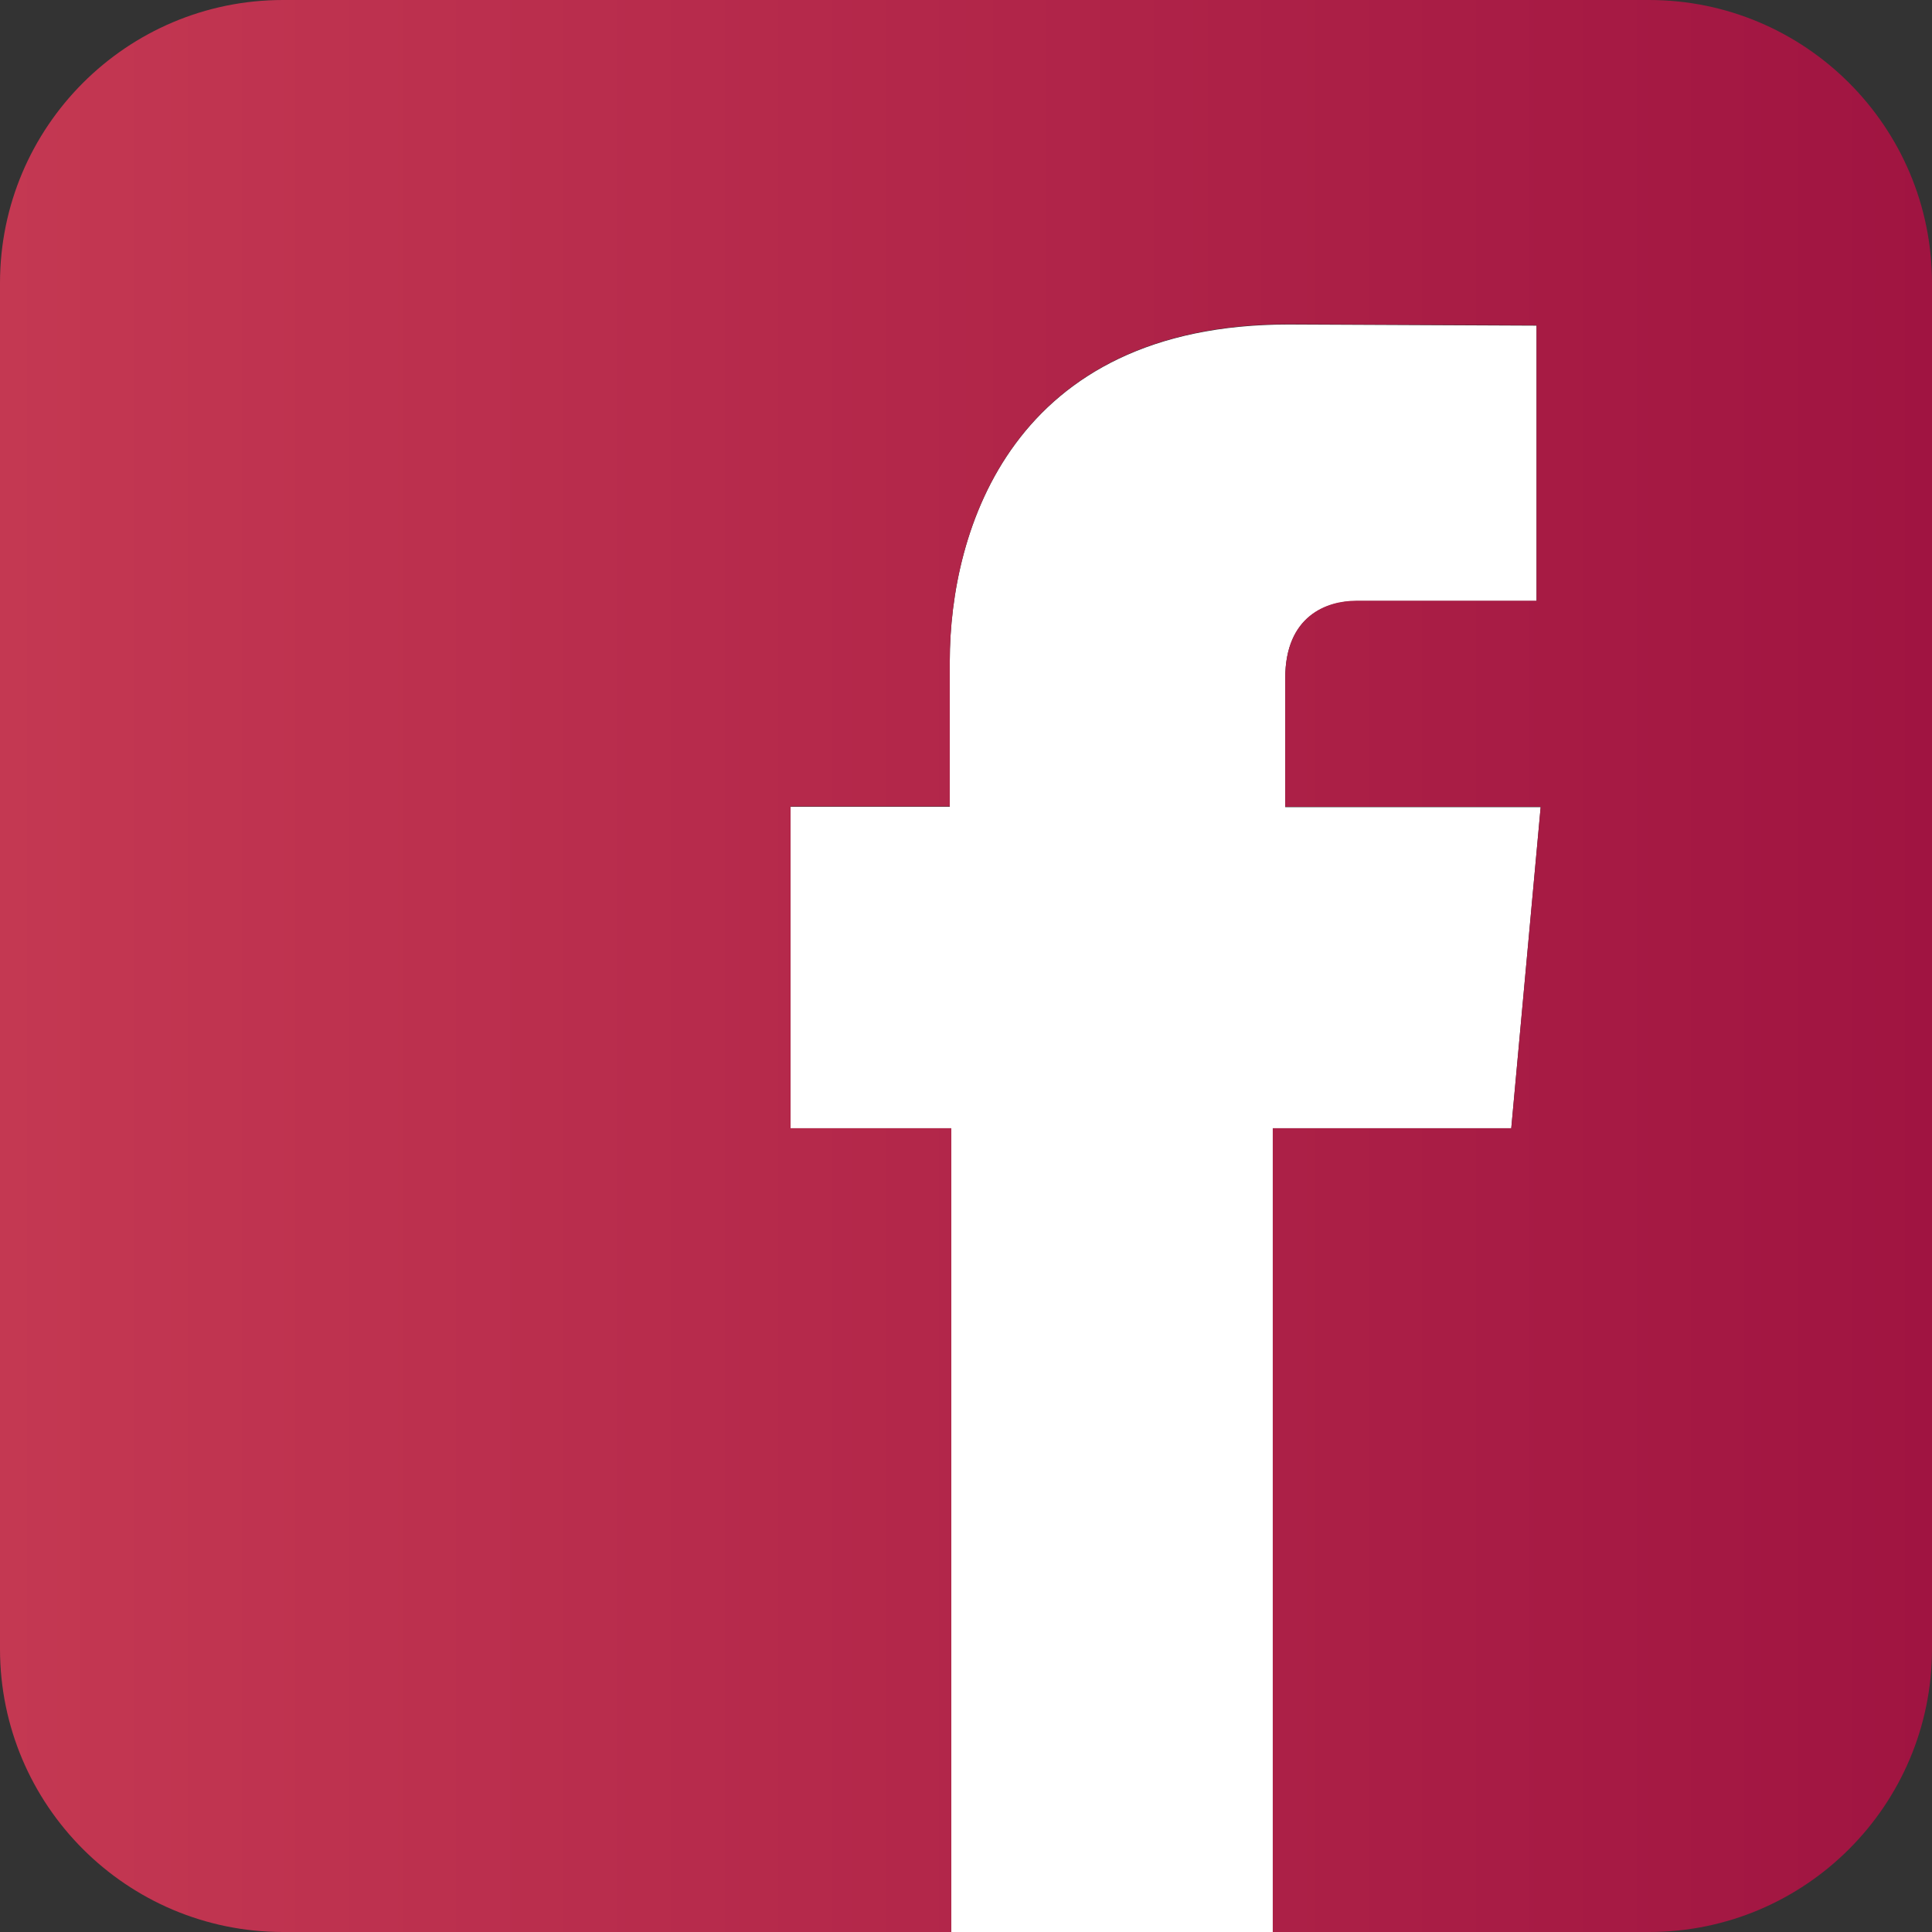
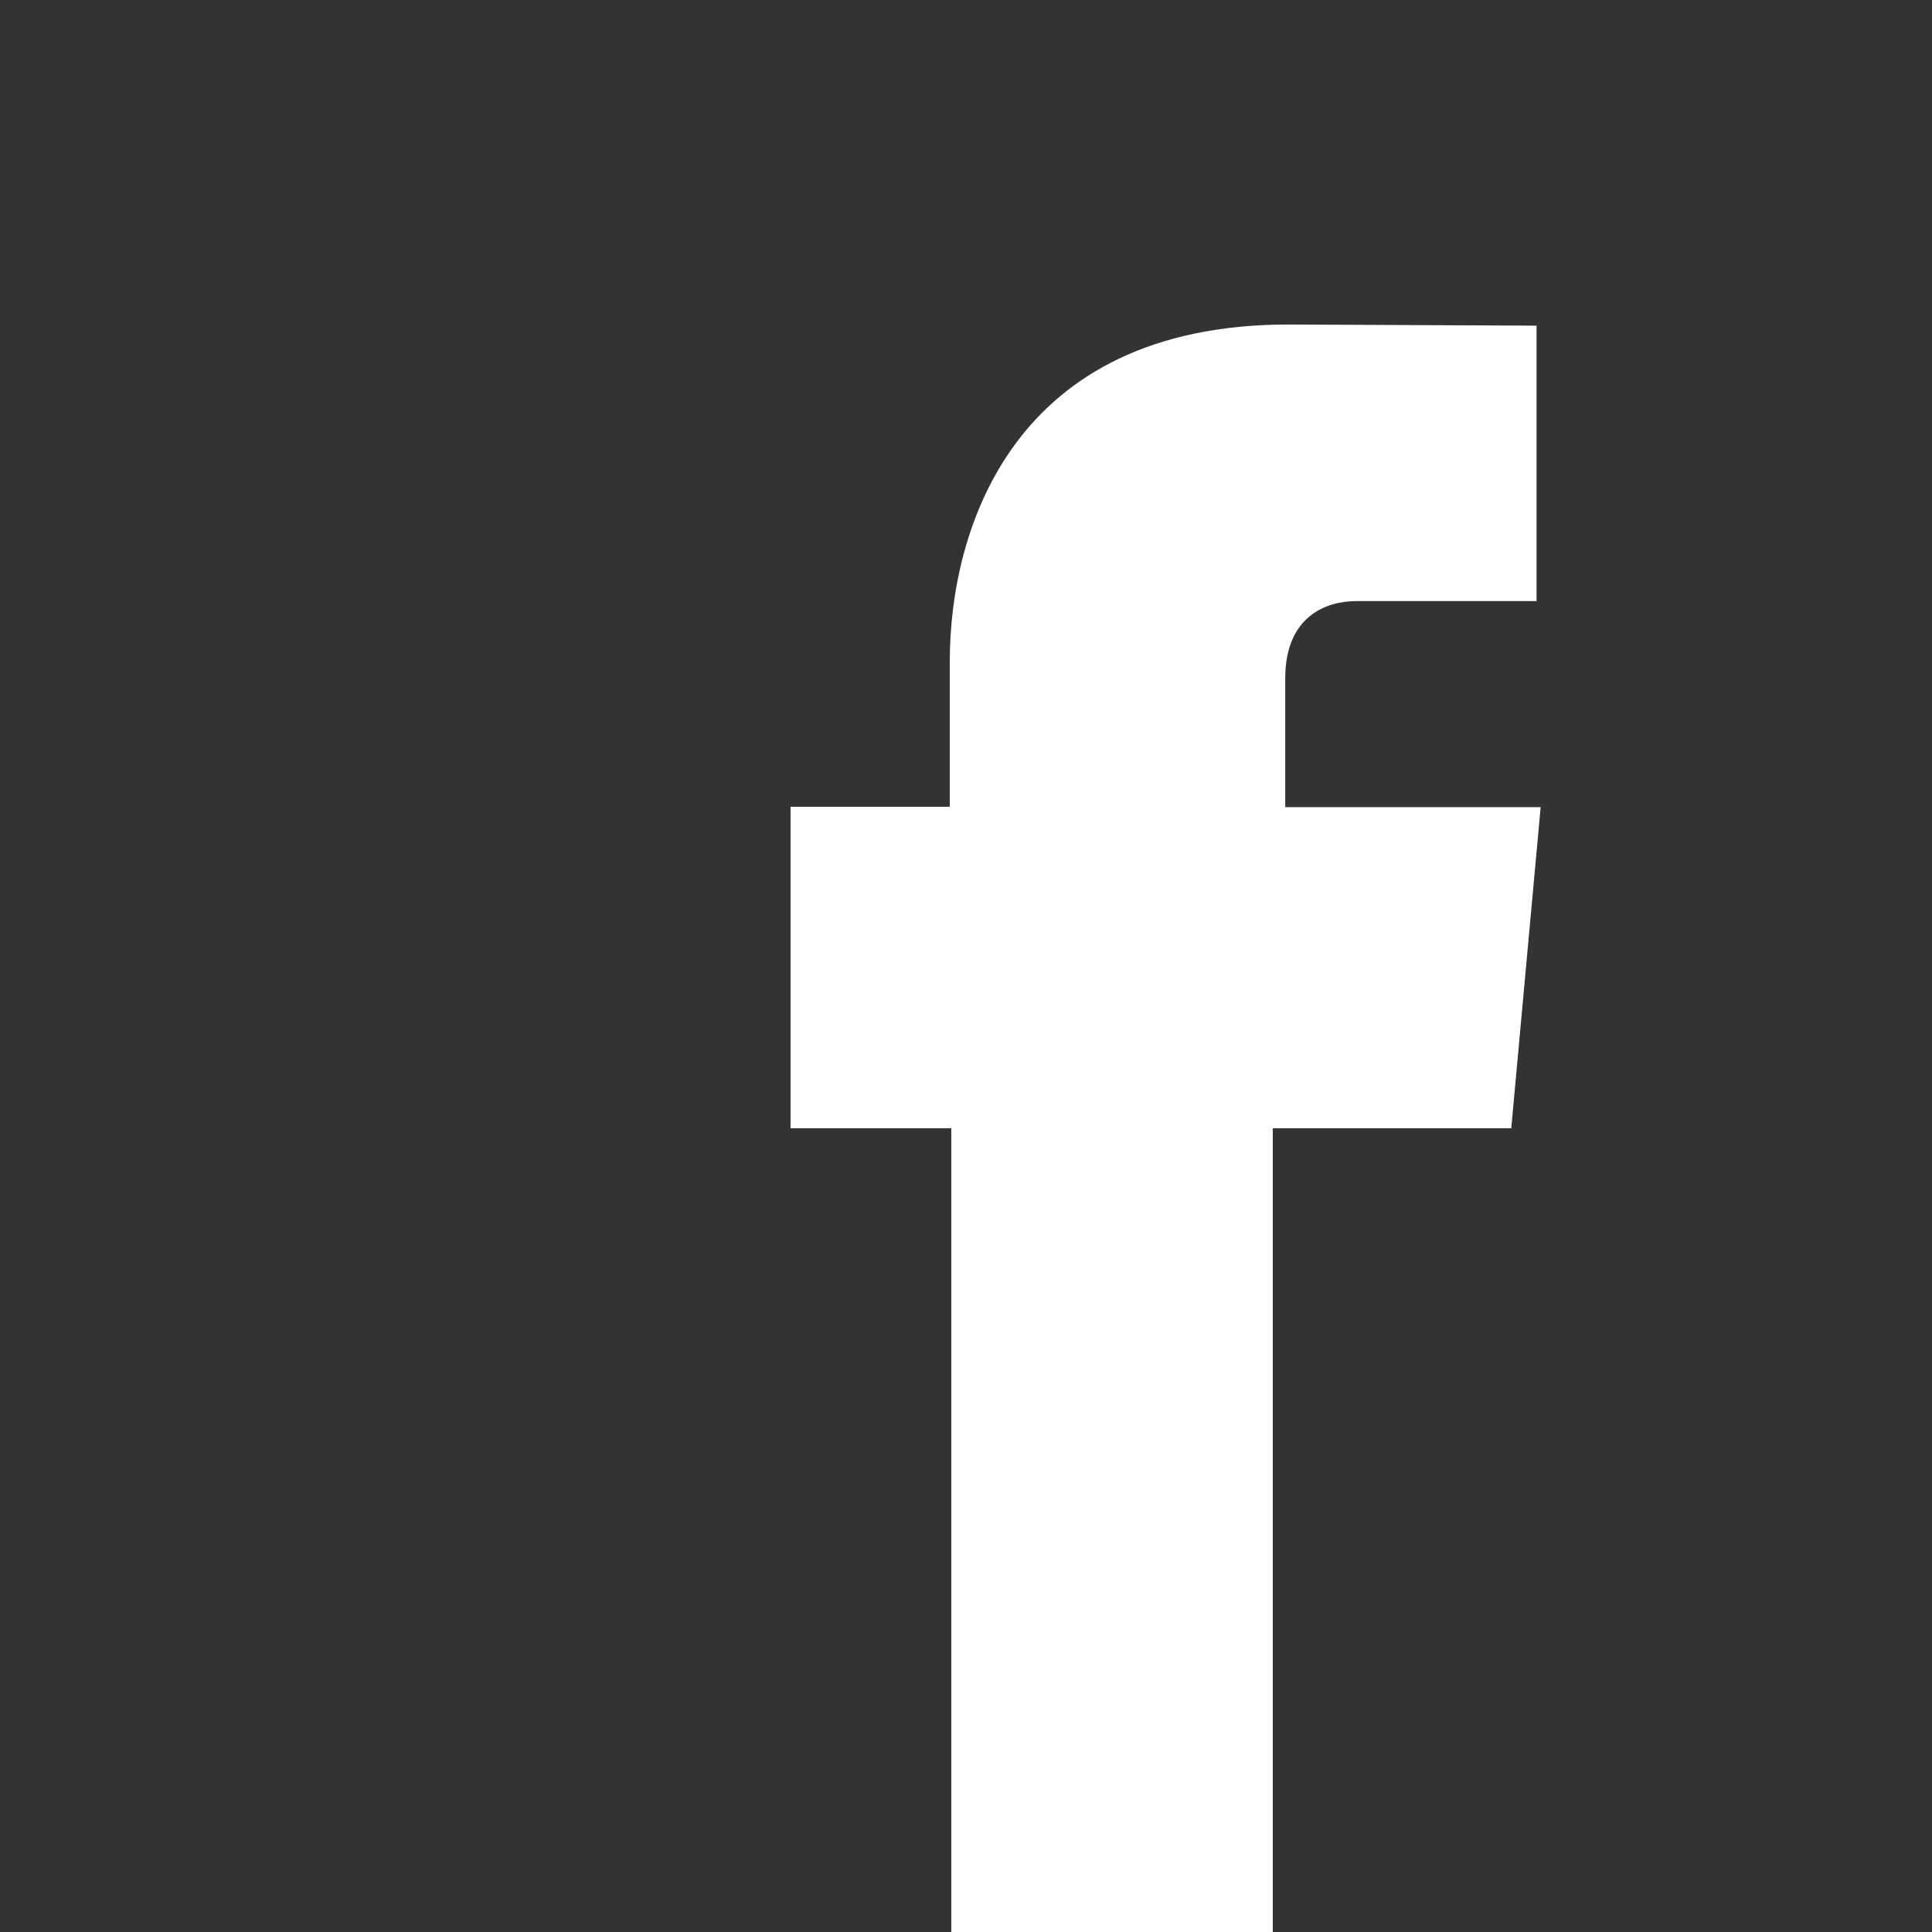
<svg xmlns="http://www.w3.org/2000/svg" id="a" viewBox="0 0 512 512">
  <rect x="0" y="0" width="512" height="512" fill="#333333" stroke="none" />
  <defs>
    <style>.c{fill:url(#b);}.d{fill:#fff;}</style>
    <linearGradient id="b" x1="0" y1="256" x2="512" y2="256" gradientTransform="matrix(1, 0, 0, 1, 0, 0)" gradientUnits="userSpaceOnUse">
      <stop offset="0" stop-color="#c43852" />
      <stop offset="1" stop-color="#a01441" />
    </linearGradient>
  </defs>
  <path class="d" d="M408.3,213.8l-7.8,85.2h-63.2v213h-85.2v-213h-42.6v-85.2h42.2v-38.5c0-34.9,16.6-89.3,89.7-89.3l65.8,.3v73h-47.8c-7.8,0-18.8,3.9-18.8,20.5v34.1h67.7v-.1Z" />
-   <path class="c" d="M512,75V437c0,41.4-33.6,75-75,75h-99.7v-213h63.2l7.8-85.2h-67.7v-34.1c0-16.6,11.1-20.5,18.8-20.5h47.8V86.2l-65.8-.3c-73.1,0-89.7,54.5-89.7,89.3v38.5h-42.2v85.3h42.6v213H75c-41.4,0-75-33.6-75-75V75C0,33.6,33.6,0,75,0H437c41.4,0,75,33.6,75,75Z" />
</svg>